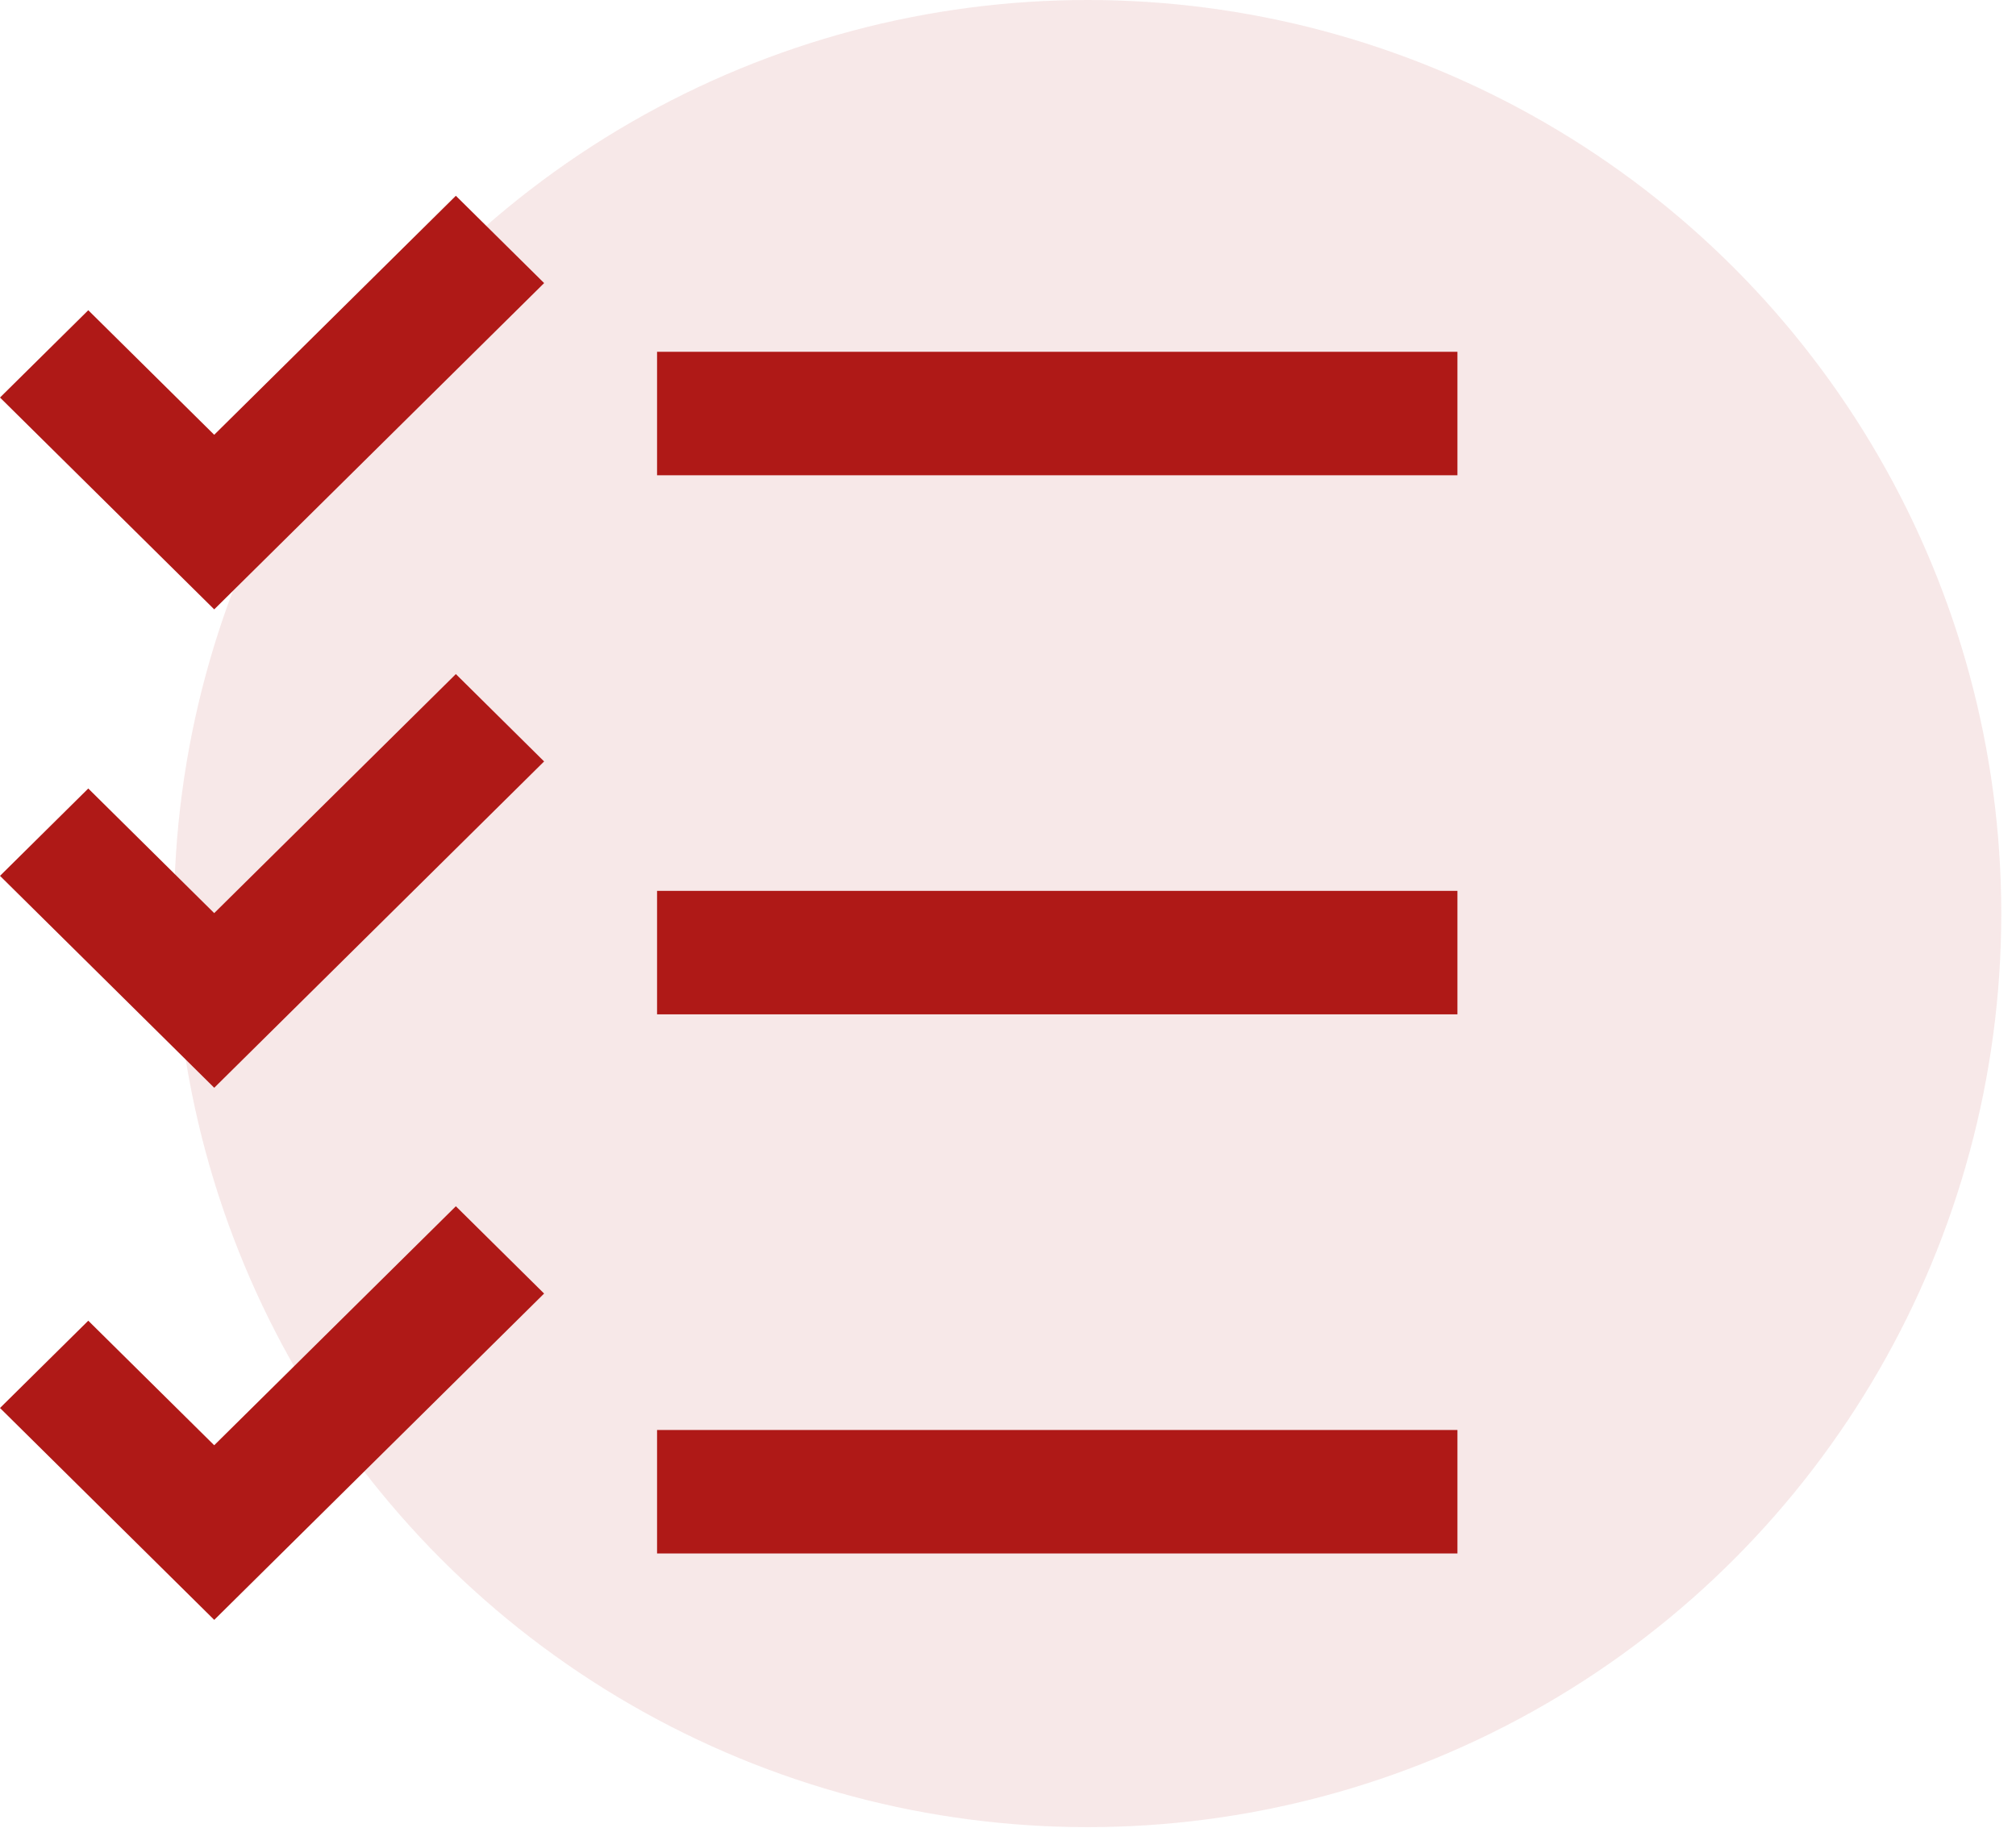
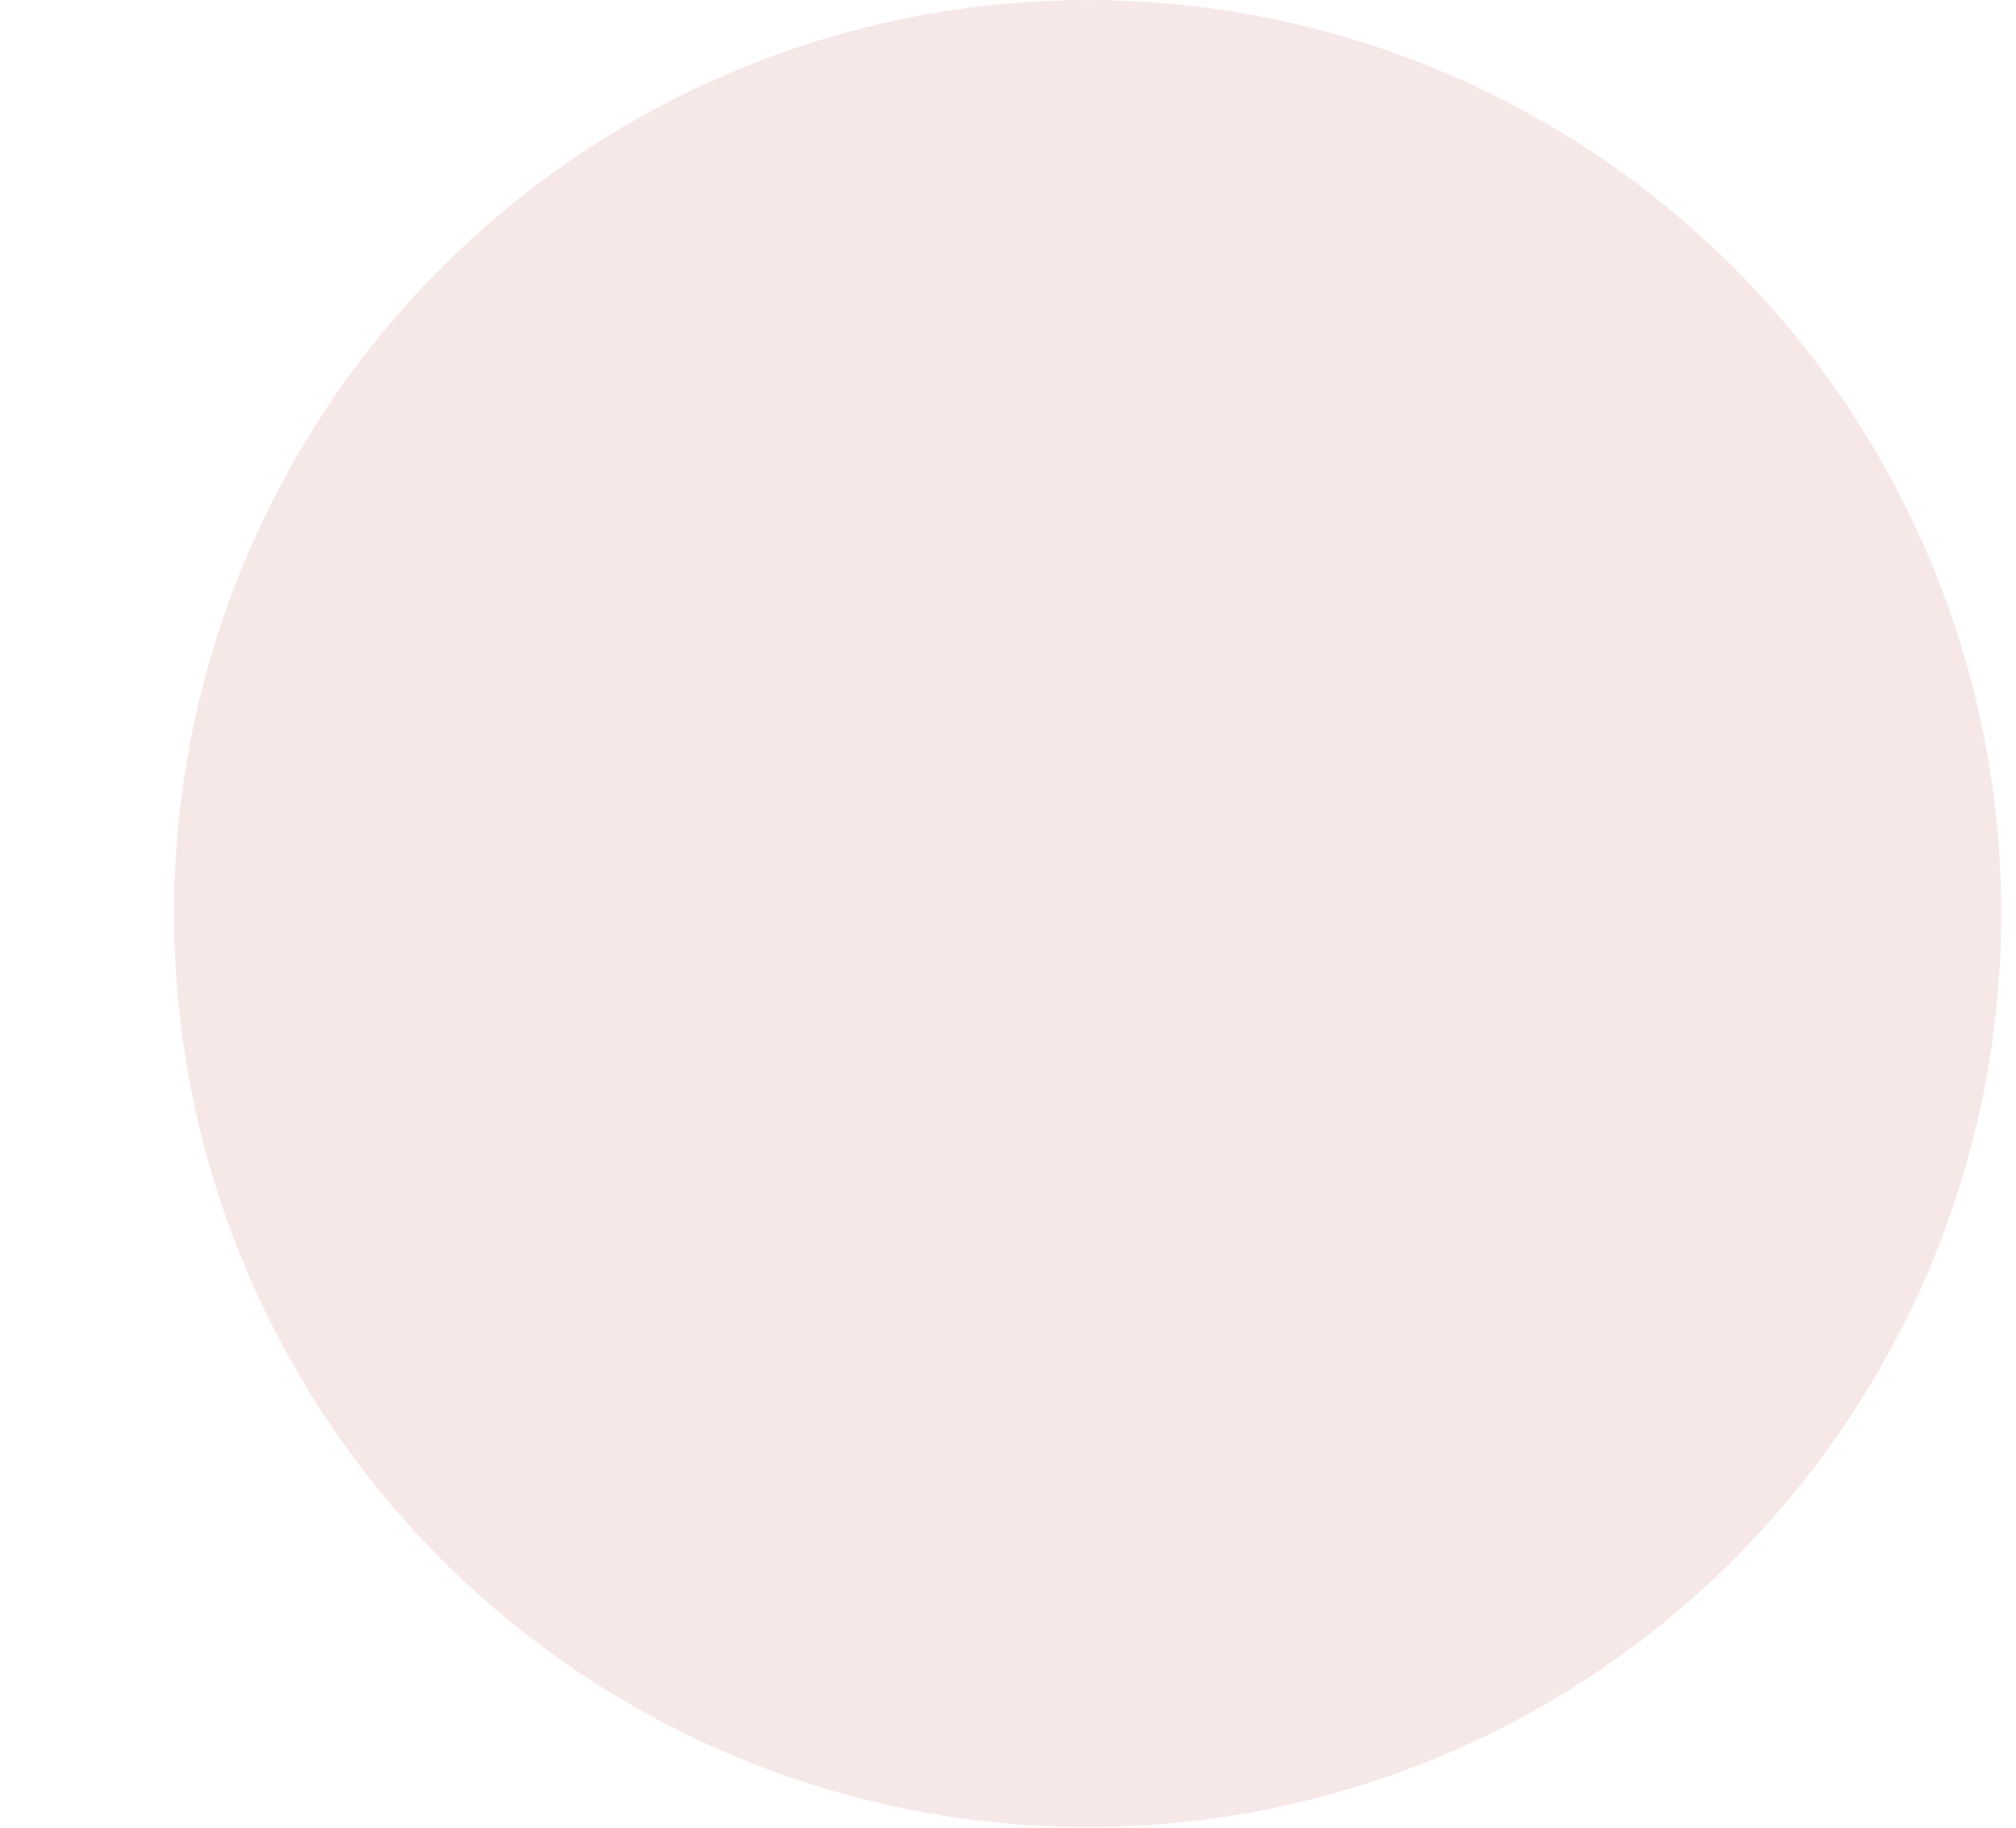
<svg xmlns="http://www.w3.org/2000/svg" width="75" height="68" fill="none">
  <circle cx="40.463" cy="33.989" r="33.989" fill="#AF1917" fill-opacity=".1" />
-   <path d="M54.22 53.202H24.444v4.594H54.22v-4.594zM7.97 60.267L0 52.384l3.284-3.248 4.685 4.634 8.99-8.892 3.283 3.248L7.97 60.267zm46.25-27.123H24.444v4.594H54.22v-4.594zM7.97 40.47L0 32.586l3.284-3.25 4.685 4.636 8.99-8.893 3.283 3.25L7.97 40.47zm46.25-27.382H24.444v4.594H54.22v-4.594zM7.97 22.672L0 14.79l3.284-3.248 4.685 4.634 8.99-8.892 3.284 3.248-12.274 12.14z" fill="#AF1917" />
</svg>